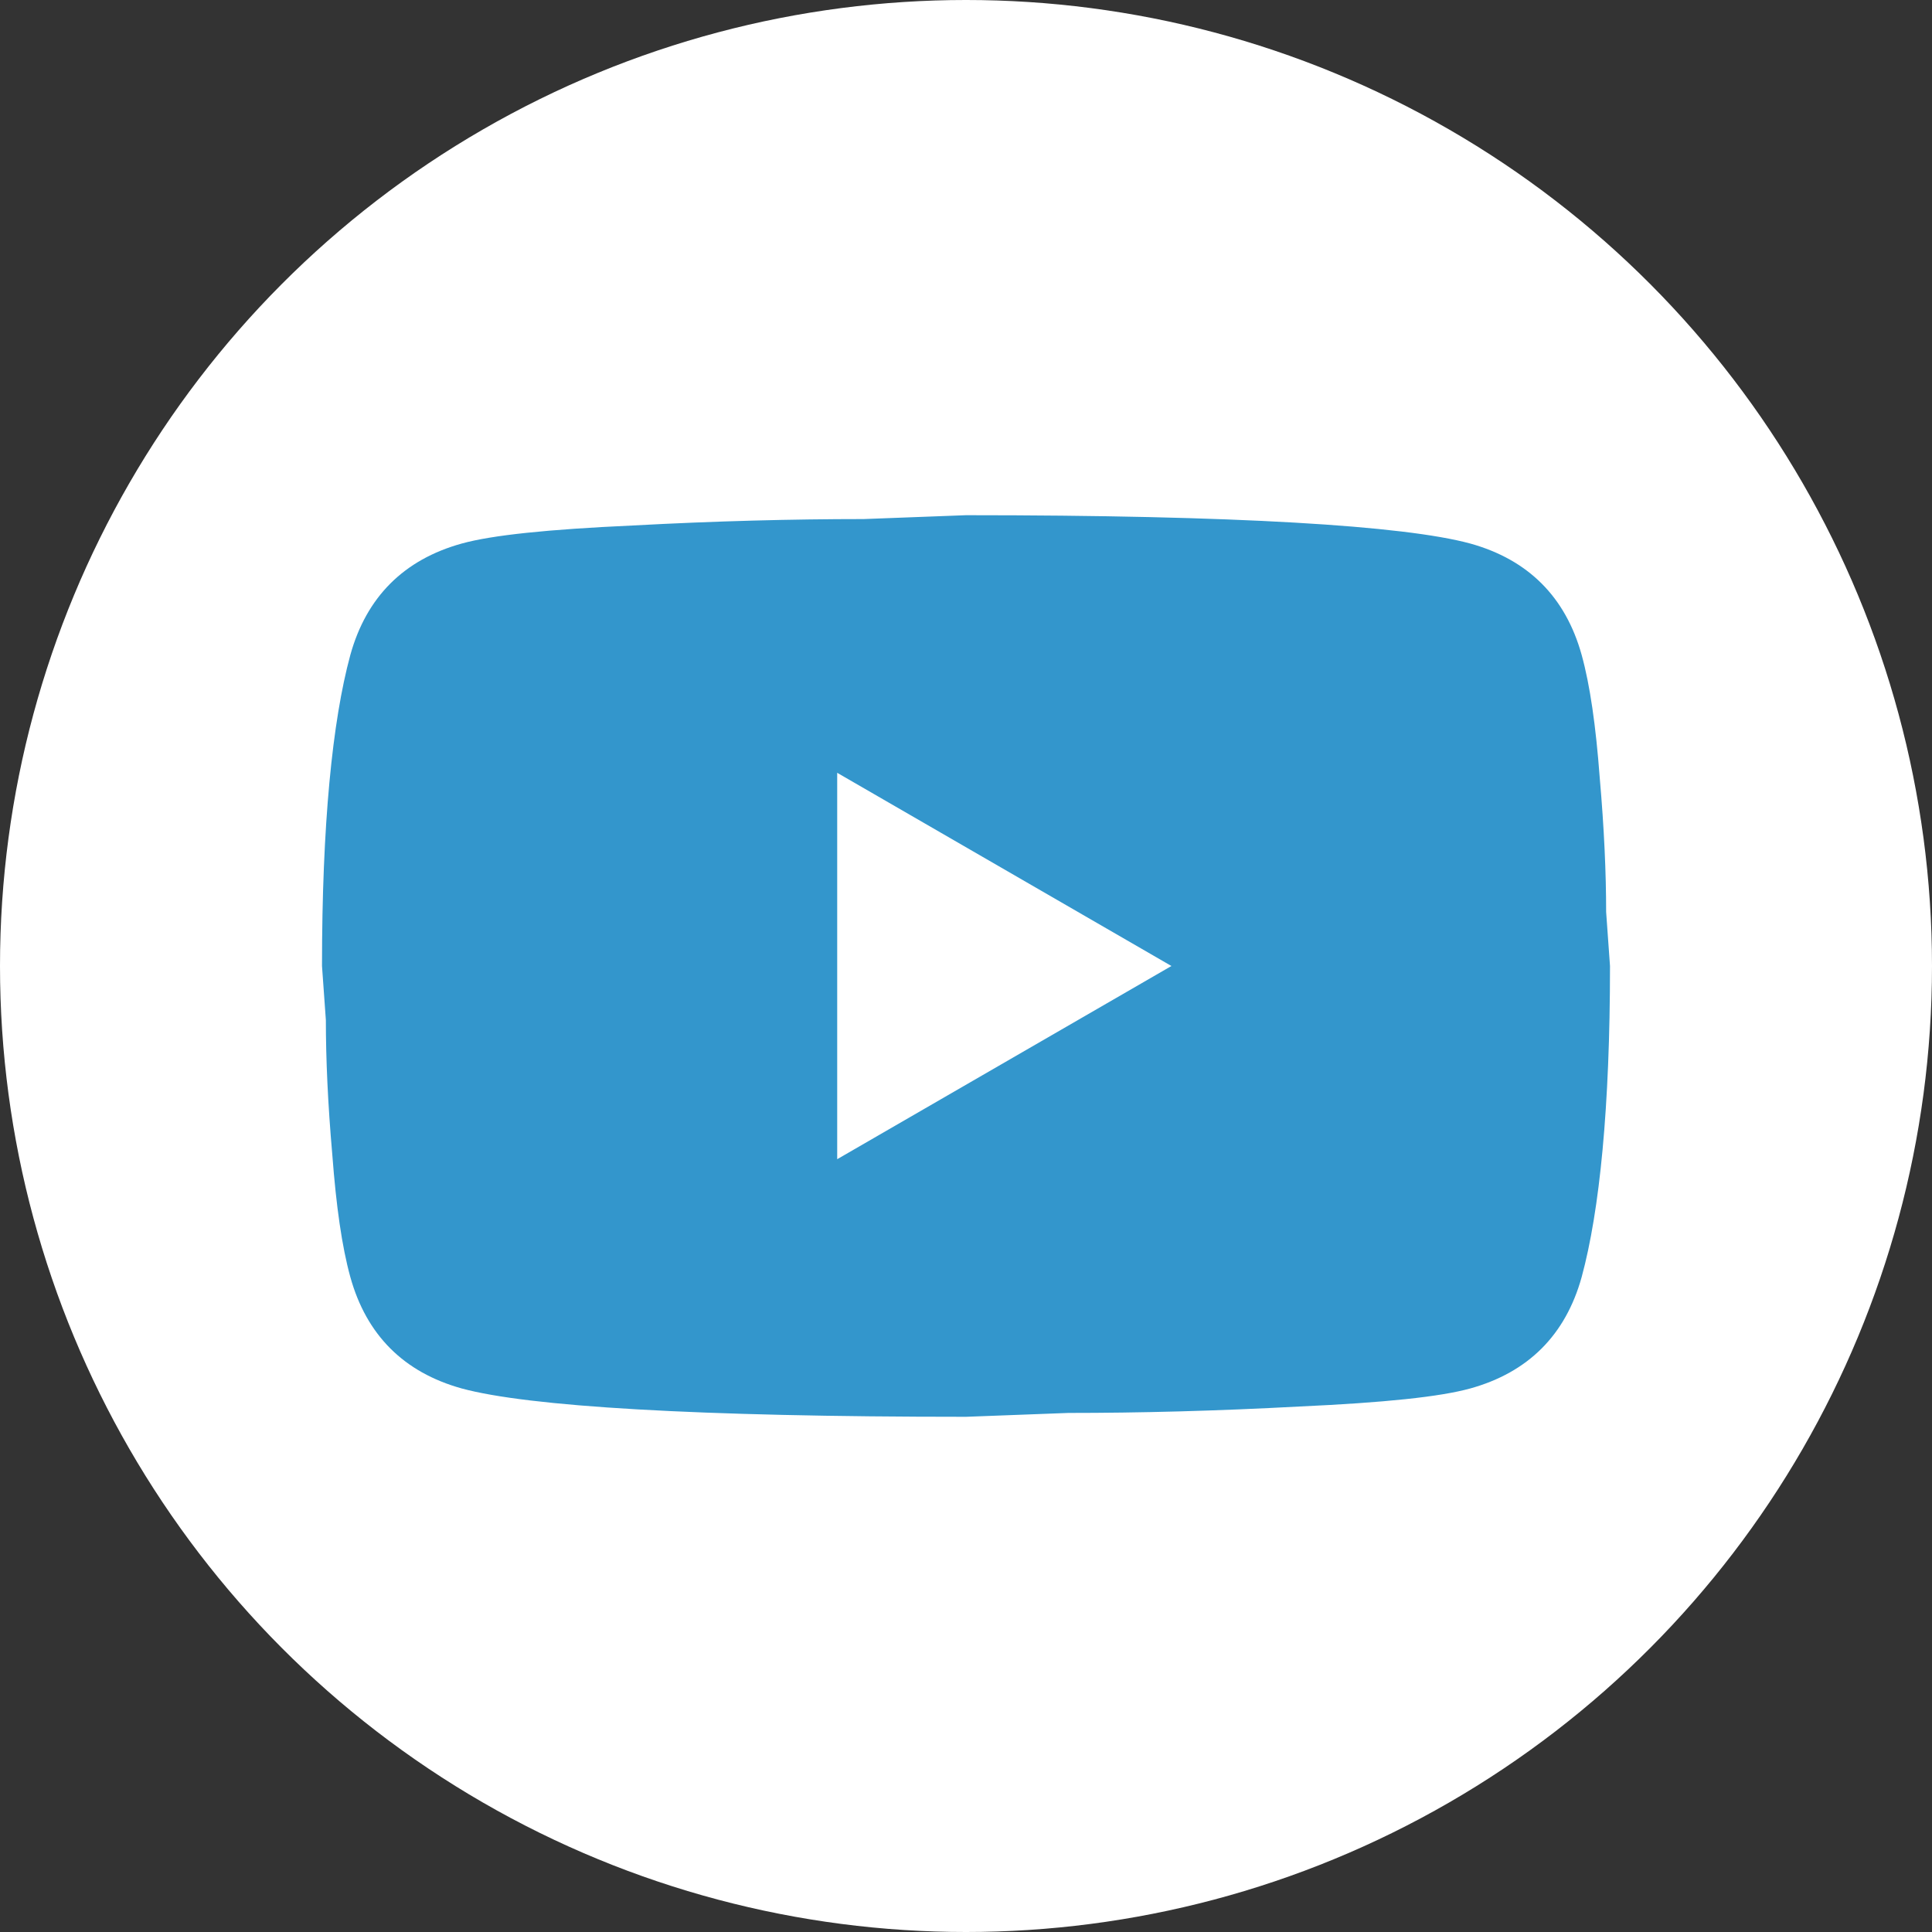
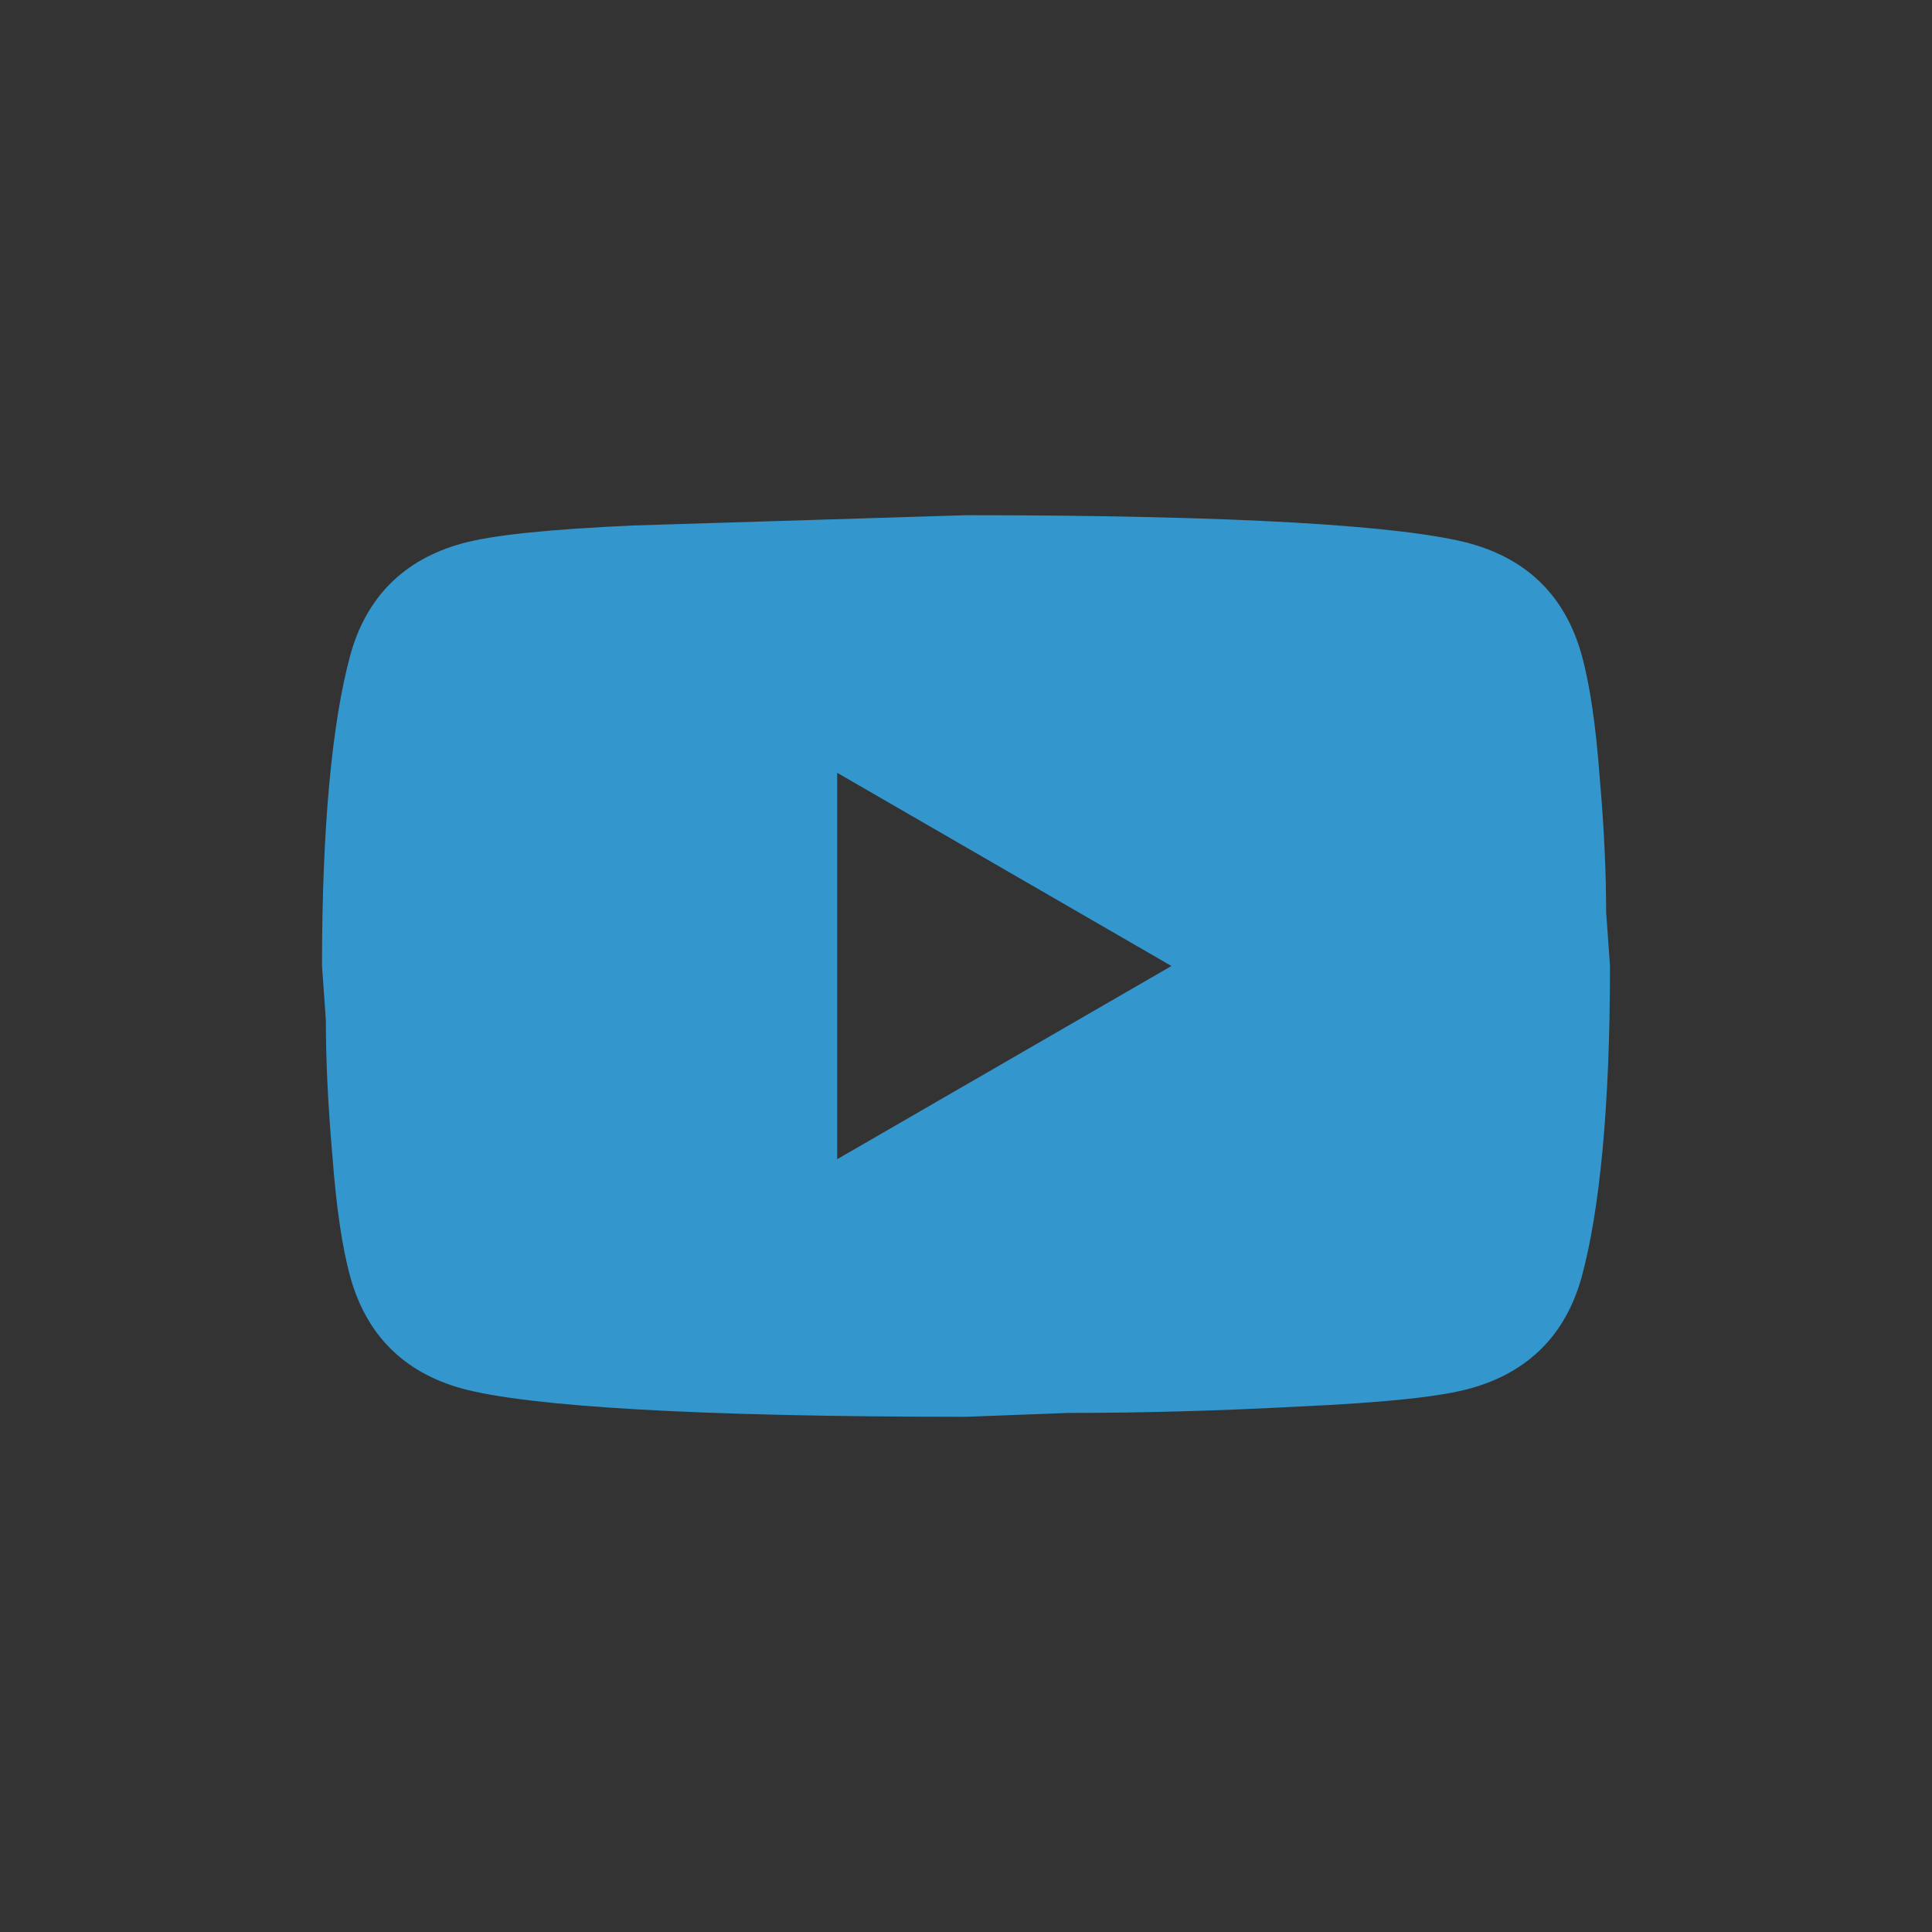
<svg xmlns="http://www.w3.org/2000/svg" width="30" height="30" viewBox="0 0 30 30" fill="none">
  <rect x="0" y="0" width="30" height="30" fill="#333333" stroke="none" />
  <g clip-path="url(#clip0)">
-     <circle cx="15" cy="15" r="15" fill="white" />
-     <path d="M13 18L18.19 15L13 12V18ZM24.56 10.17C24.69 10.64 24.78 11.27 24.84 12.07C24.91 12.87 24.94 13.56 24.94 14.16L25 15C25 17.19 24.84 18.8 24.56 19.83C24.31 20.73 23.73 21.31 22.83 21.56C22.36 21.69 21.5 21.78 20.18 21.84C18.88 21.91 17.69 21.94 16.59 21.94L15 22C10.81 22 8.2 21.84 7.17 21.56C6.27 21.31 5.69 20.73 5.44 19.83C5.31 19.36 5.22 18.73 5.16 17.93C5.09 17.13 5.06 16.44 5.06 15.84L5 15C5 12.81 5.16 11.2 5.44 10.17C5.69 9.27 6.27 8.69 7.17 8.44C7.64 8.31 8.5 8.22 9.82 8.16C11.12 8.09 12.31 8.06 13.41 8.06L15 8C19.19 8 21.8 8.16 22.83 8.44C23.73 8.69 24.31 9.27 24.56 10.17Z" fill="#3396CC" />
+     <path d="M13 18L18.19 15L13 12V18ZM24.56 10.17C24.69 10.64 24.78 11.27 24.84 12.07C24.91 12.87 24.94 13.56 24.94 14.16L25 15C25 17.19 24.84 18.8 24.56 19.83C24.31 20.73 23.73 21.31 22.83 21.56C22.36 21.69 21.5 21.78 20.18 21.84C18.88 21.91 17.69 21.94 16.59 21.94L15 22C10.81 22 8.2 21.84 7.17 21.56C6.27 21.31 5.69 20.73 5.44 19.83C5.31 19.36 5.22 18.73 5.16 17.93C5.09 17.13 5.06 16.44 5.06 15.84L5 15C5 12.81 5.16 11.2 5.44 10.17C5.69 9.27 6.27 8.69 7.17 8.44C7.64 8.31 8.5 8.22 9.82 8.16L15 8C19.19 8 21.8 8.16 22.83 8.44C23.73 8.69 24.31 9.27 24.56 10.17Z" fill="#3396CC" />
  </g>
  <defs>
    <clipPath id="clip0">
      <rect width="30" height="30" fill="white" />
    </clipPath>
  </defs>
</svg>